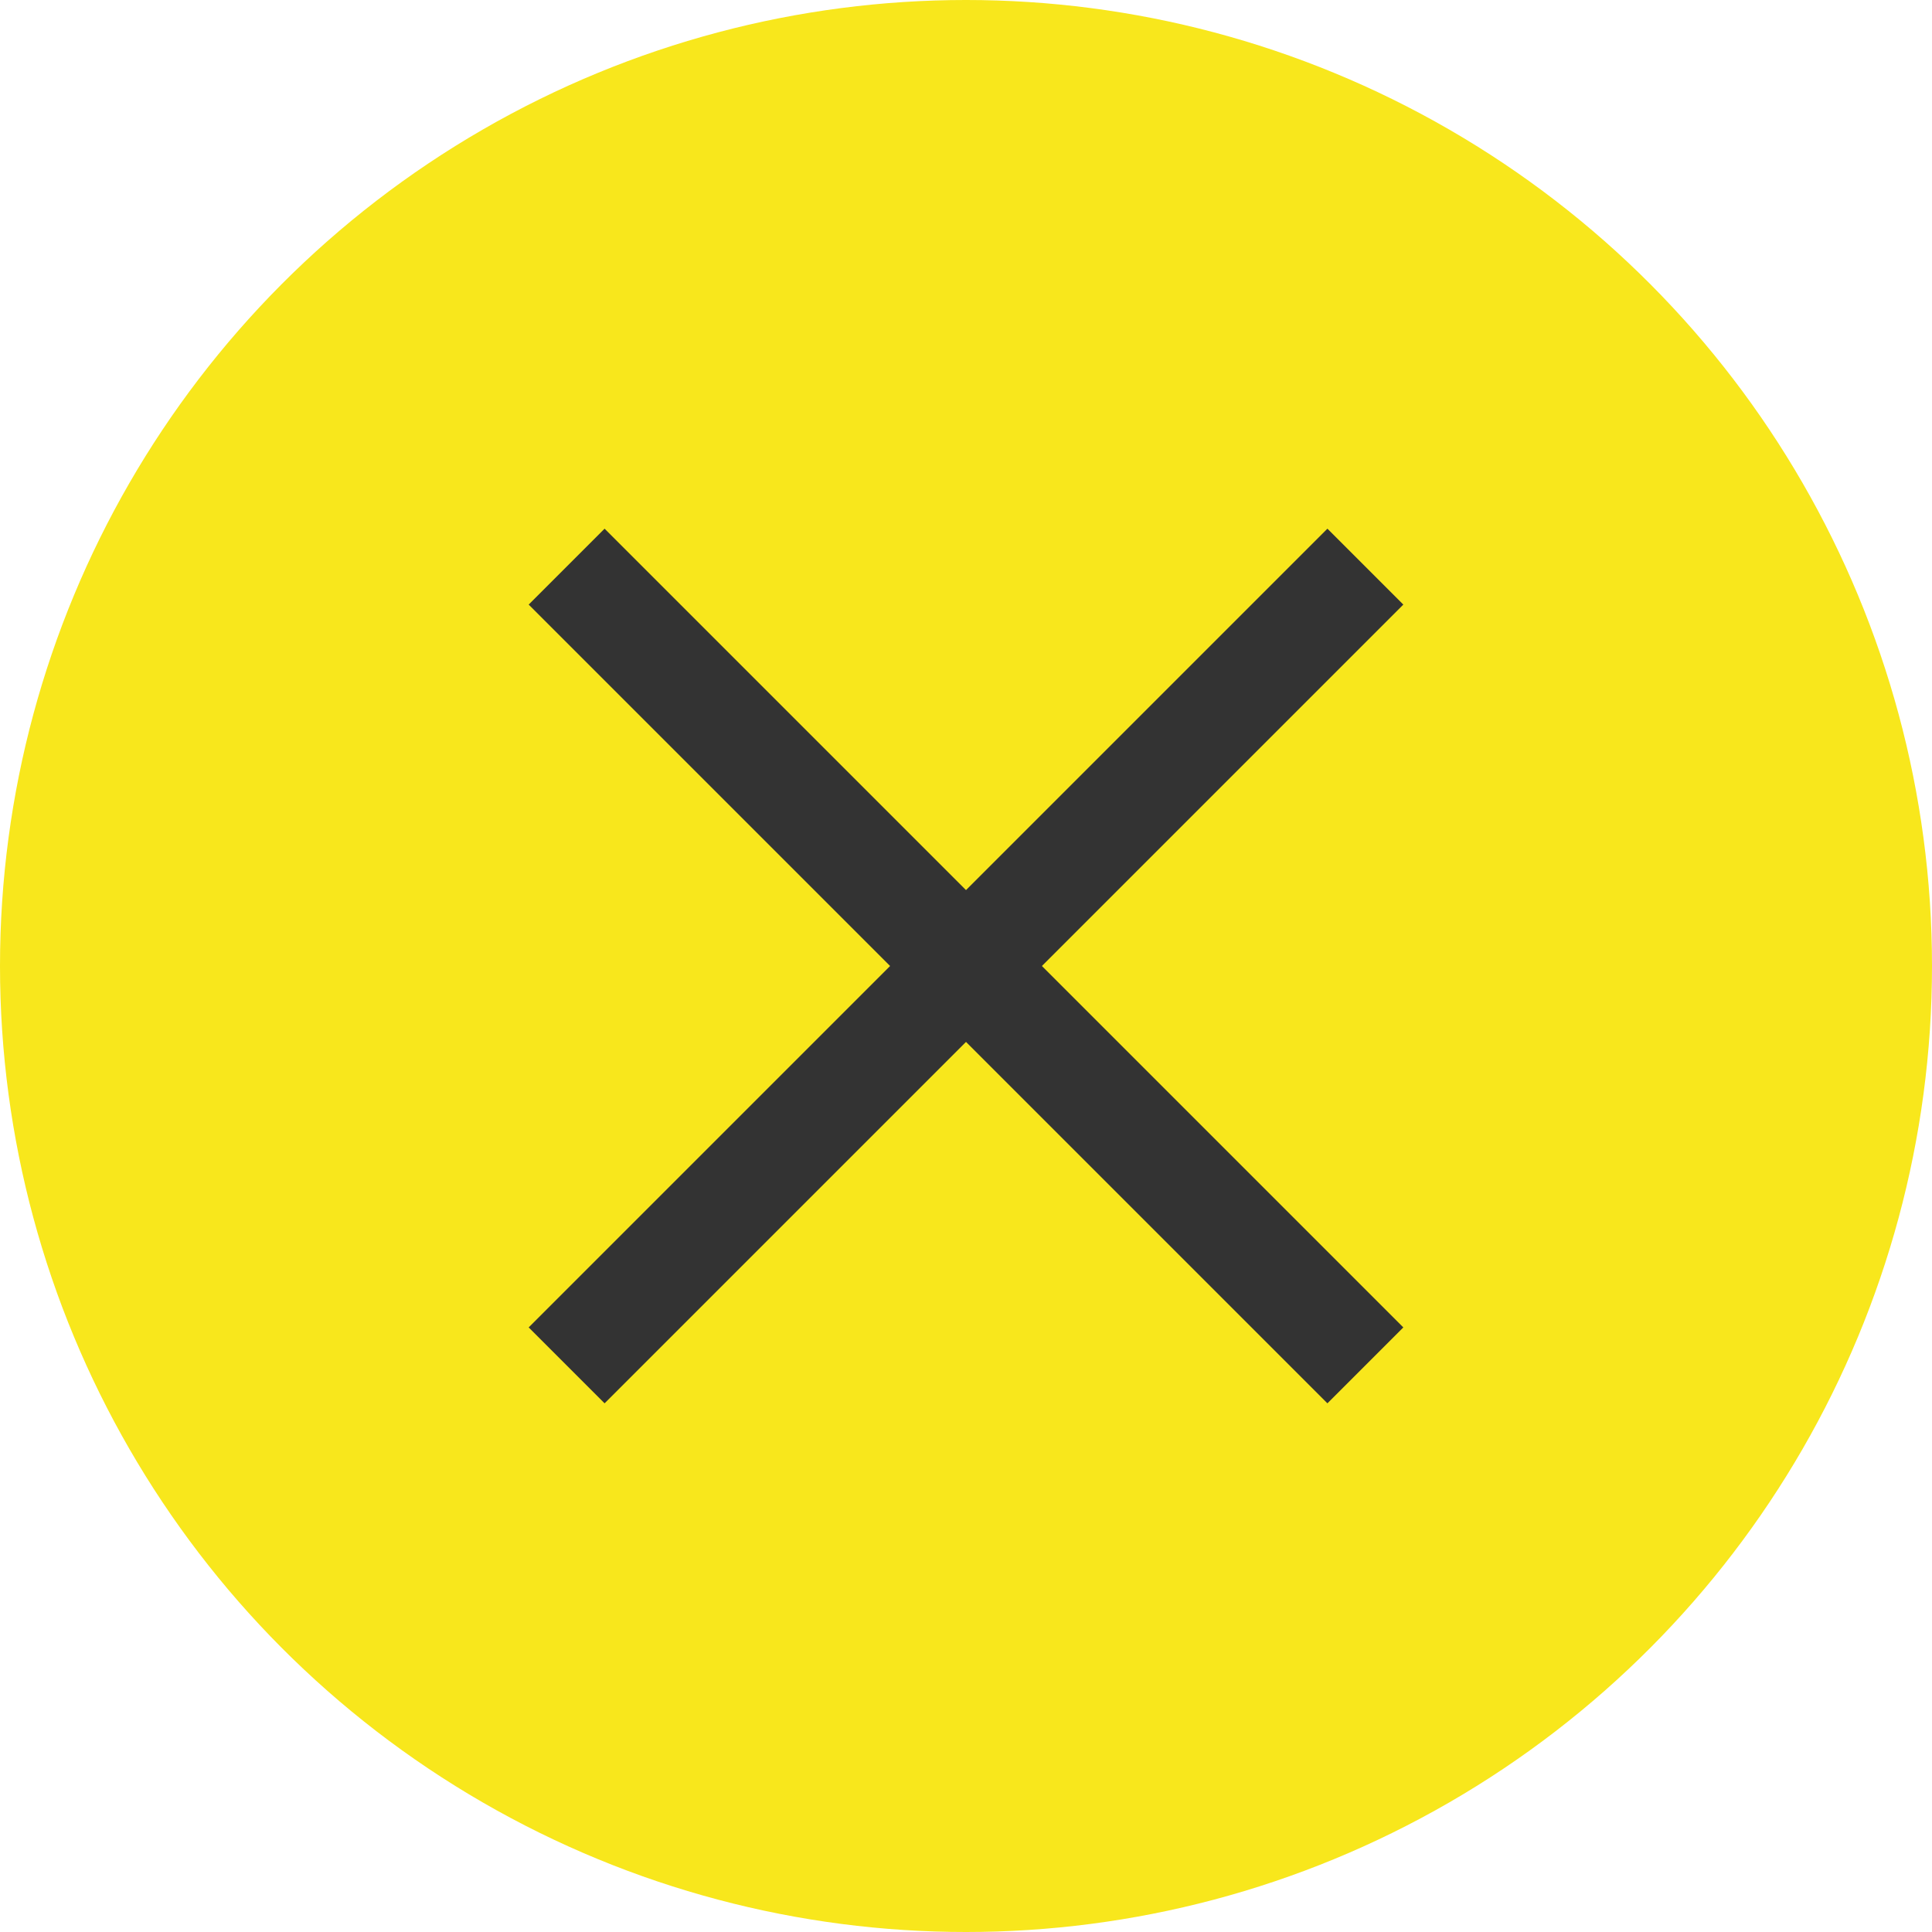
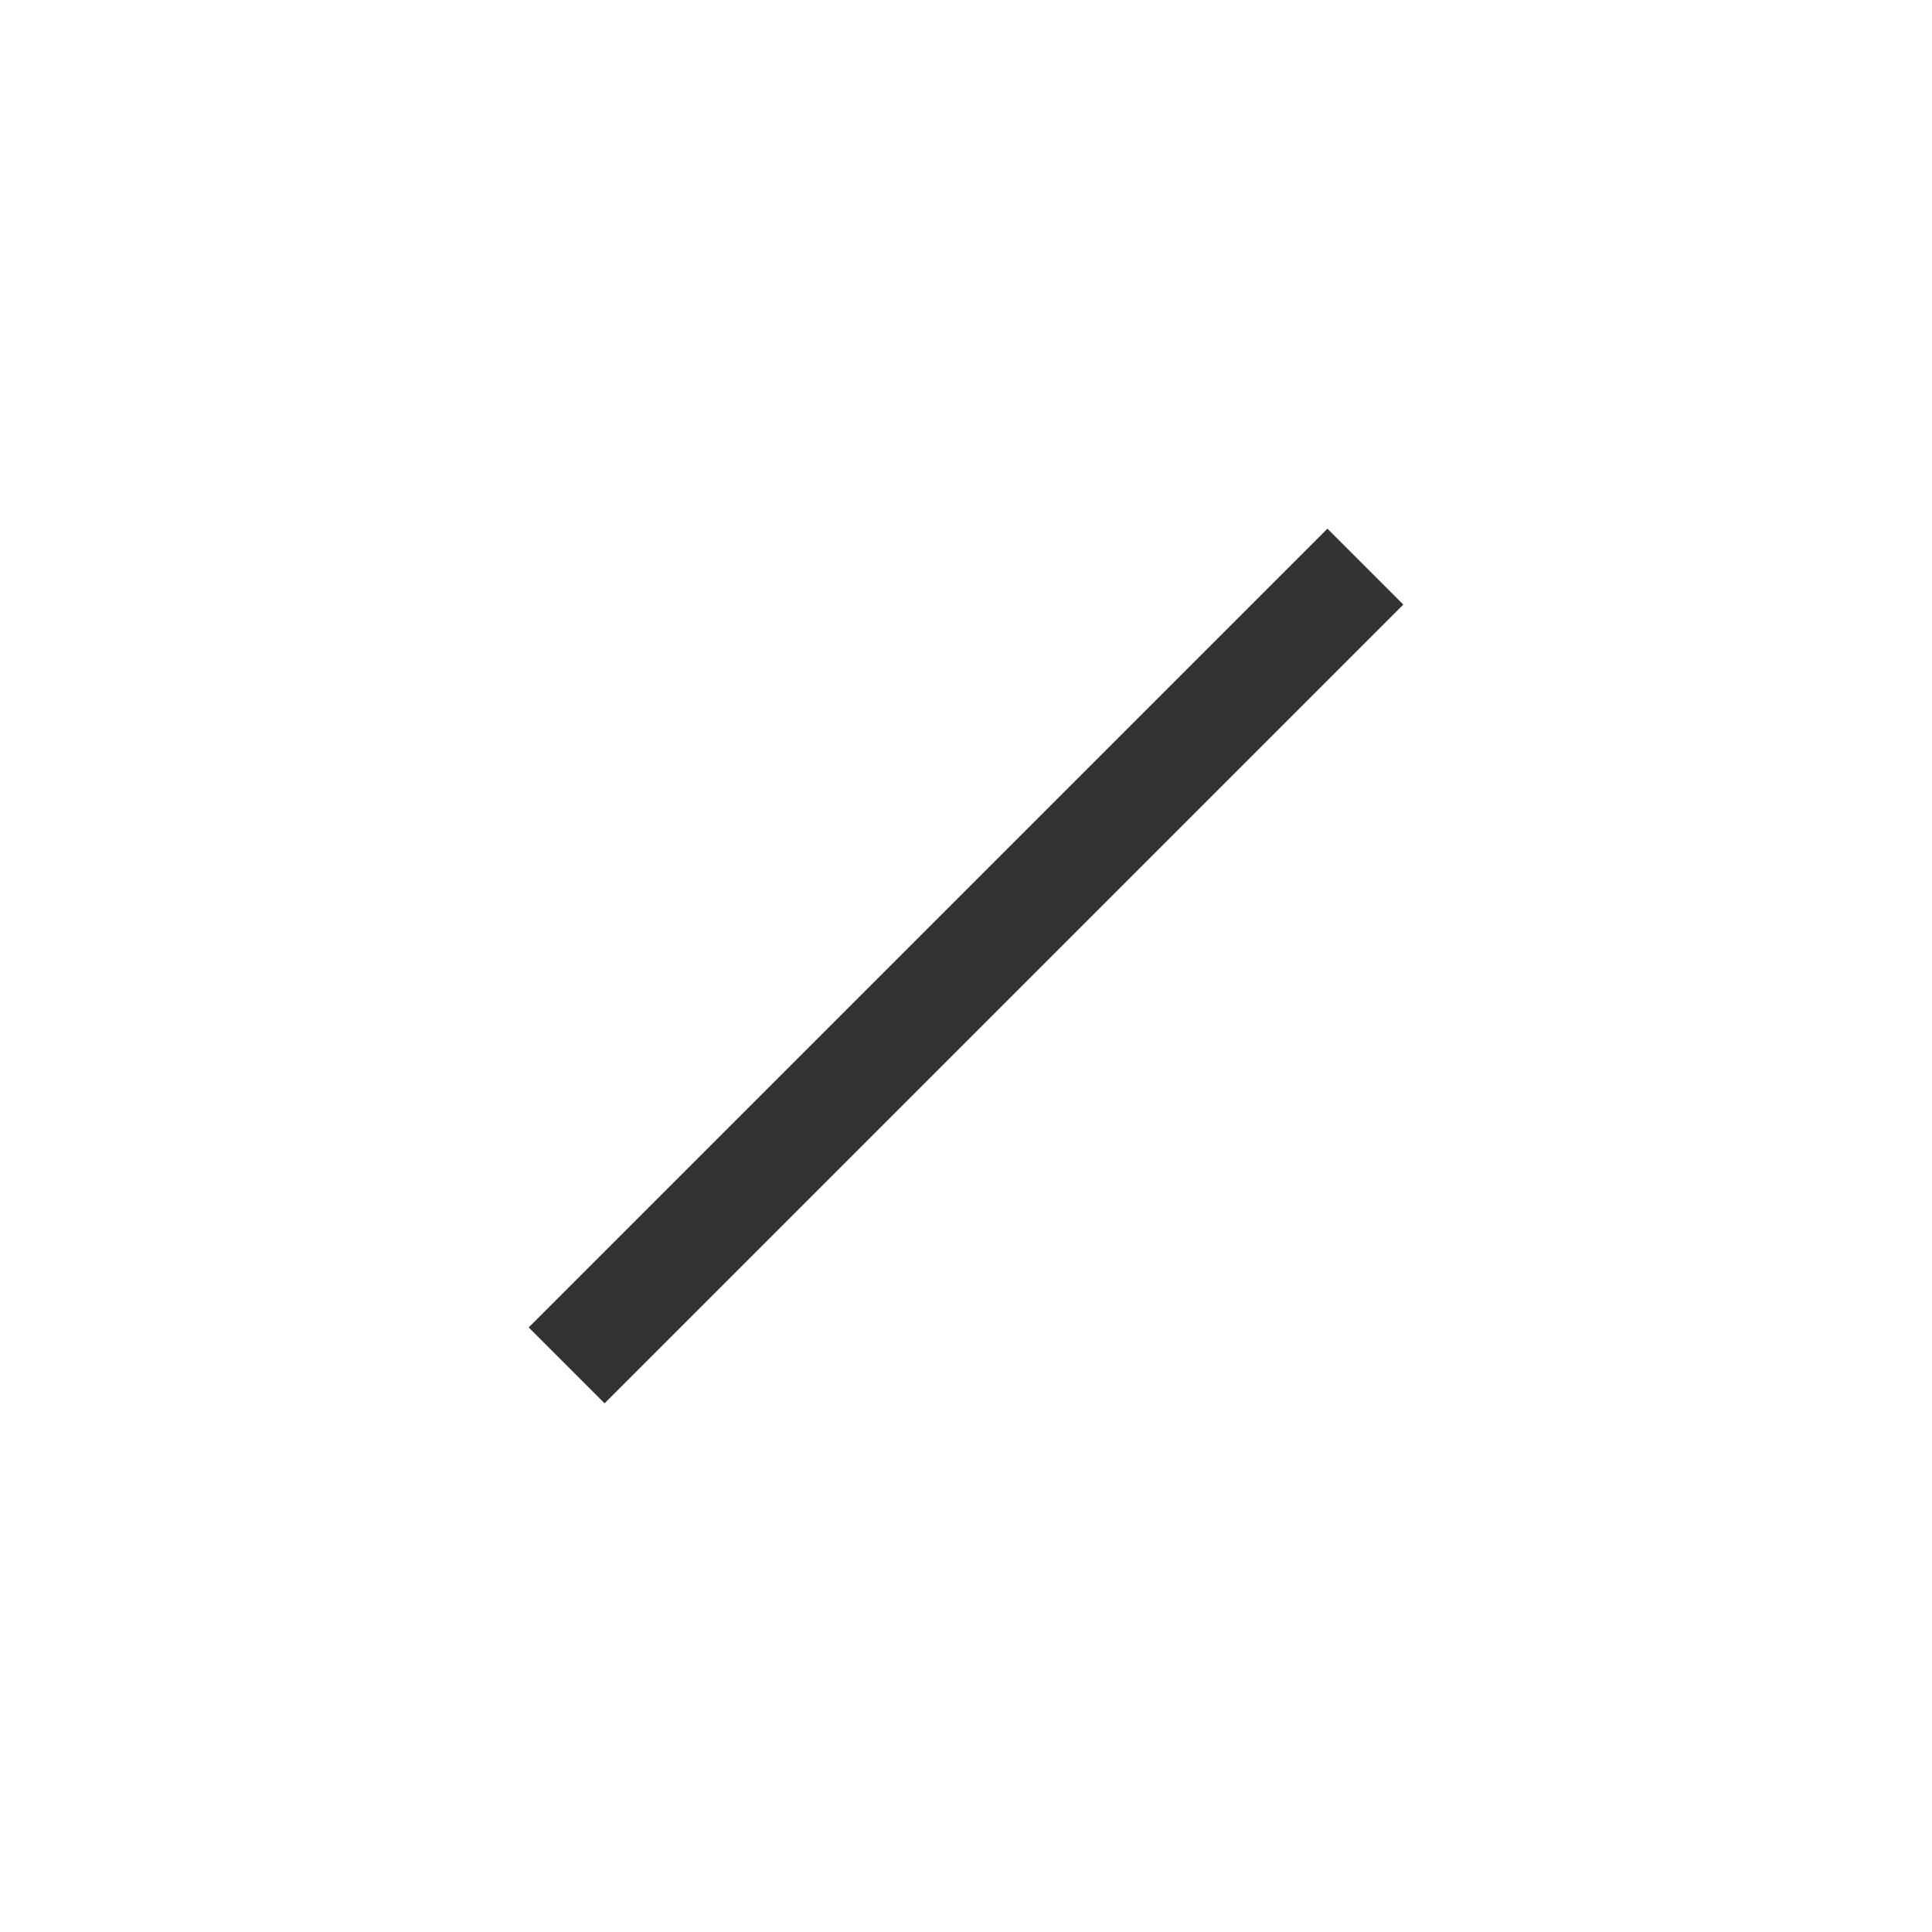
<svg xmlns="http://www.w3.org/2000/svg" width="36px" height="36px" viewBox="0 0 36 36" version="1.1">
  <title>icon_close_circle</title>
  <desc>Created with Sketch.</desc>
  <defs />
  <g id="icon_close_circle" stroke="none" stroke-width="1" fill="none" fill-rule="evenodd">
    <g id="关闭-copy-4">
-       <circle id="Oval-7" fill="#F8E71C" cx="18" cy="18" r="18" />
      <g id="Group-2" transform="translate(18, 18) rotate(45) translate(-18, -18) translate(8, 8)" fill="#333333" fill-rule="nonzero">
-         <polygon id="Line" points="-0.524 11 -0.524 9 20.524 9 20.524 11" />
        <polygon id="Line-Copy" points="9 -0.524 11 -0.524 11 20.524 9 20.524" />
      </g>
    </g>
  </g>
</svg>